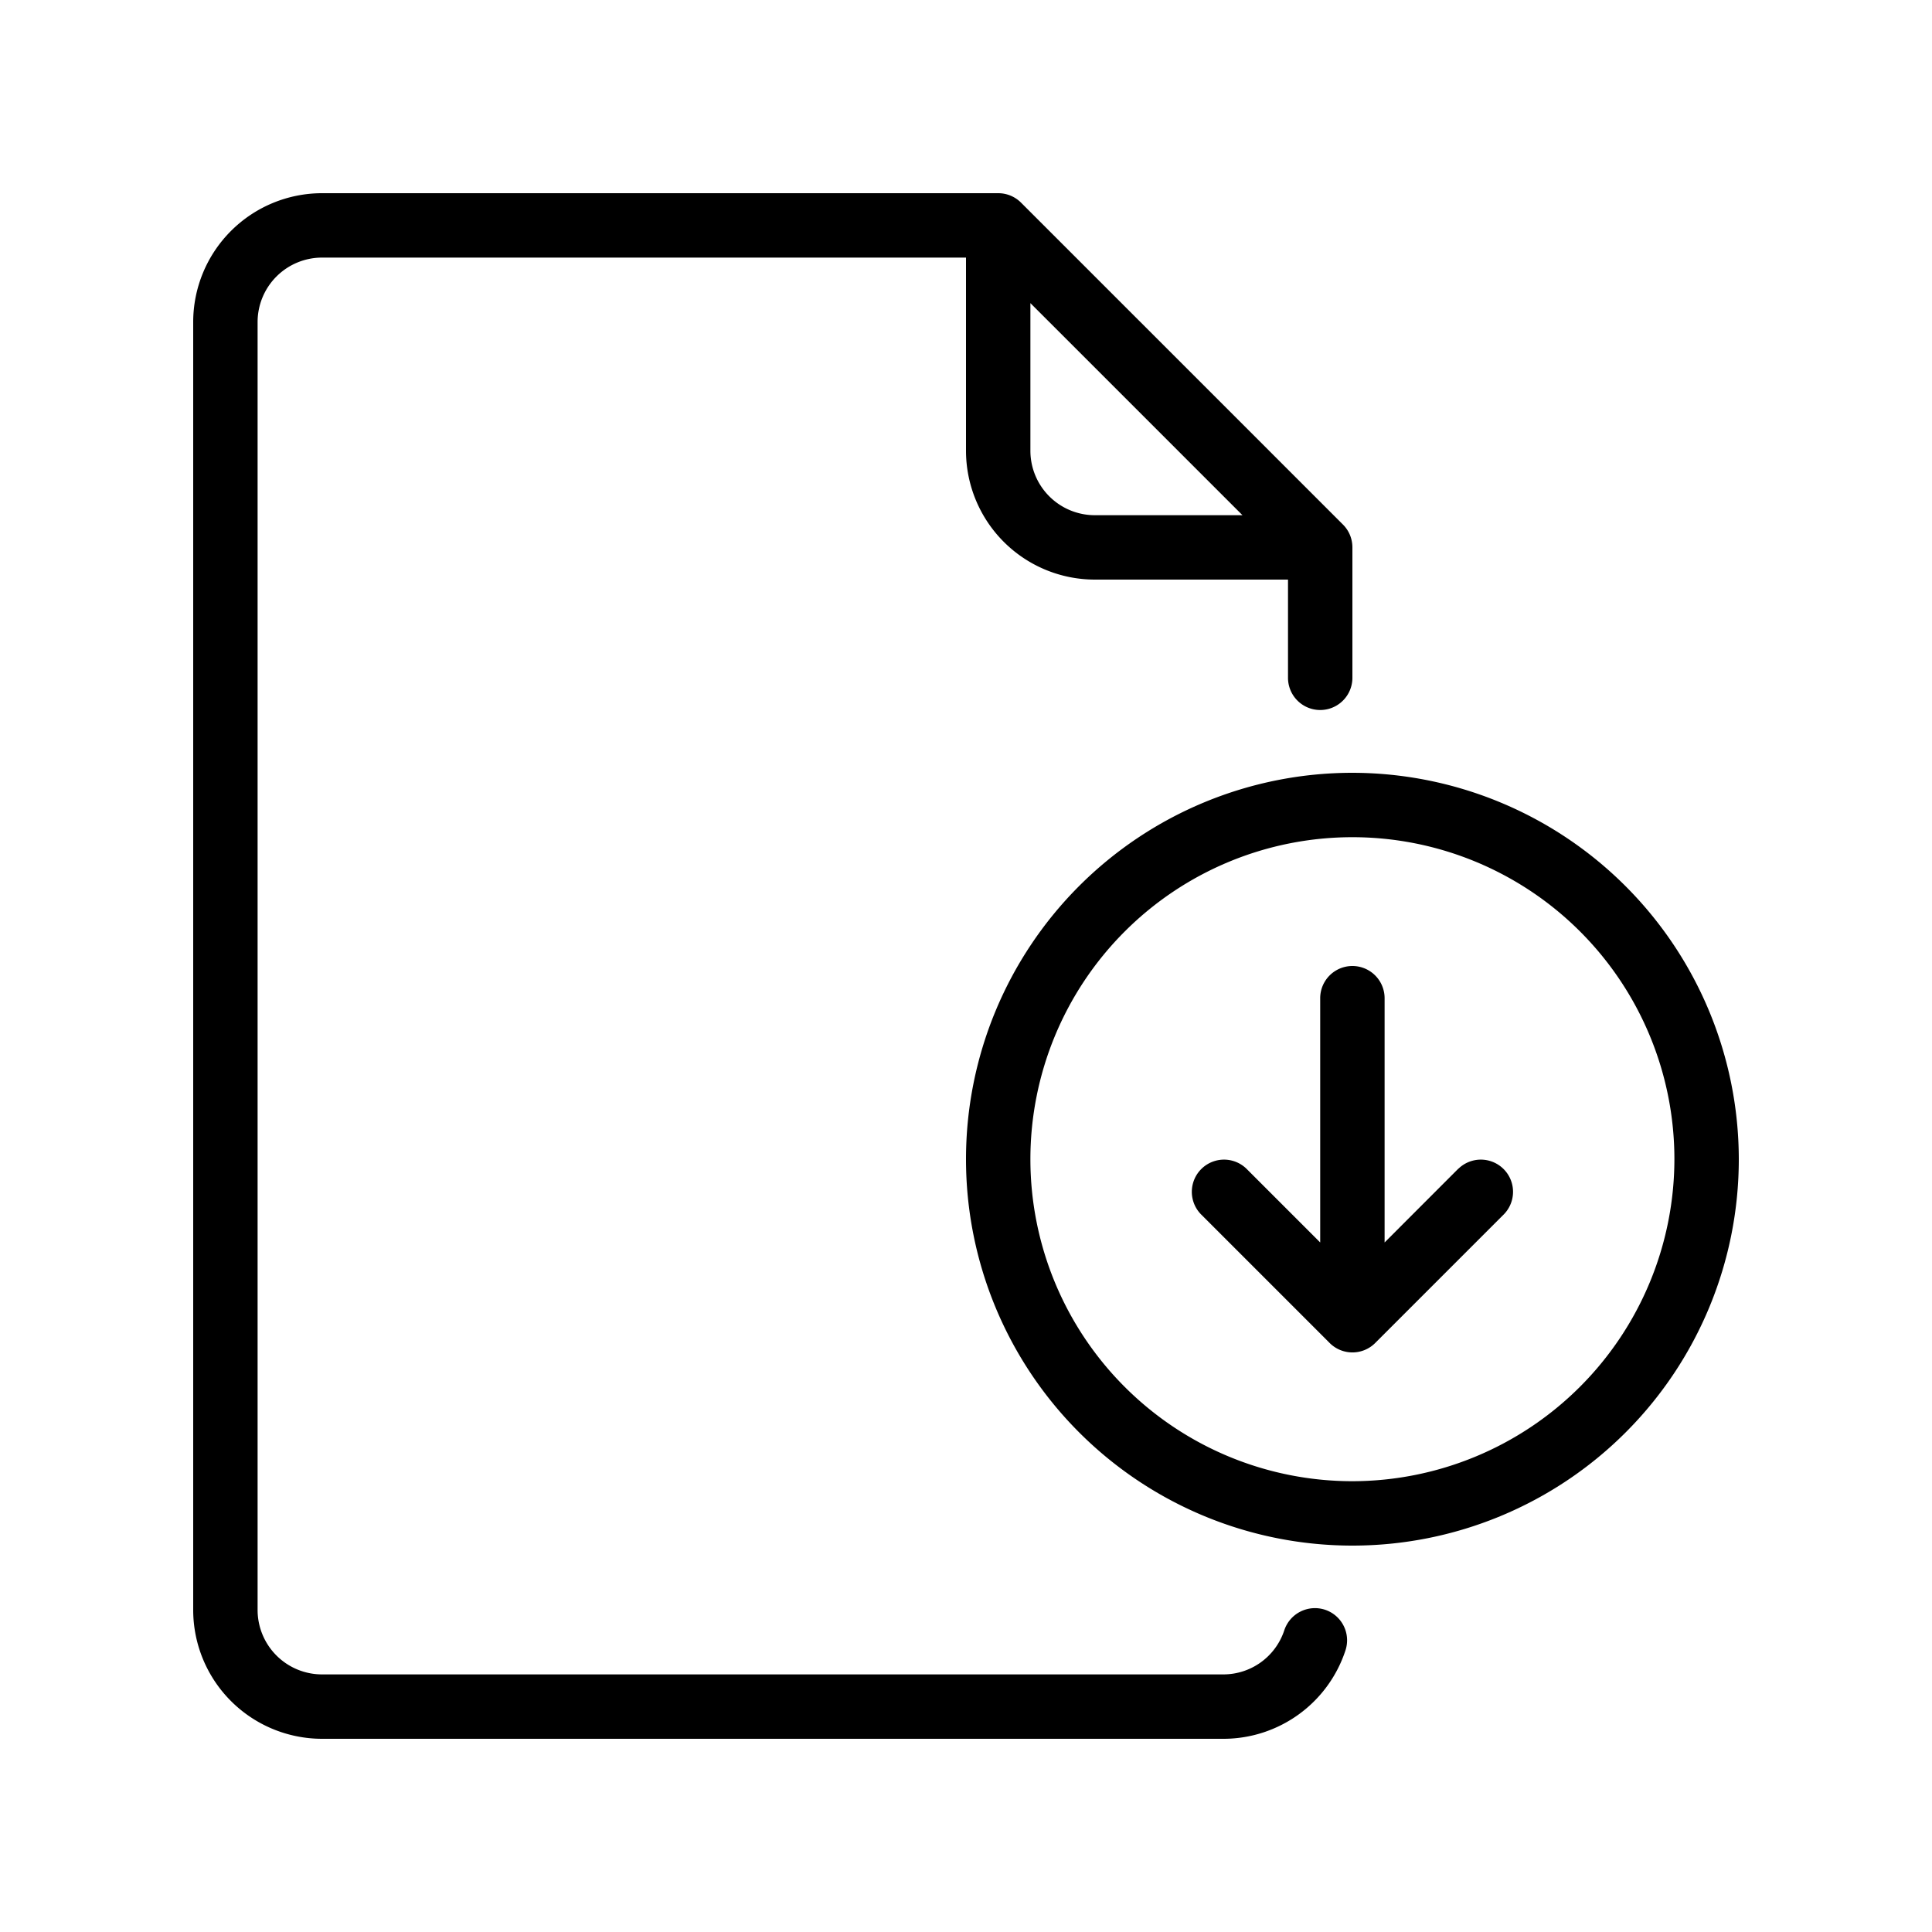
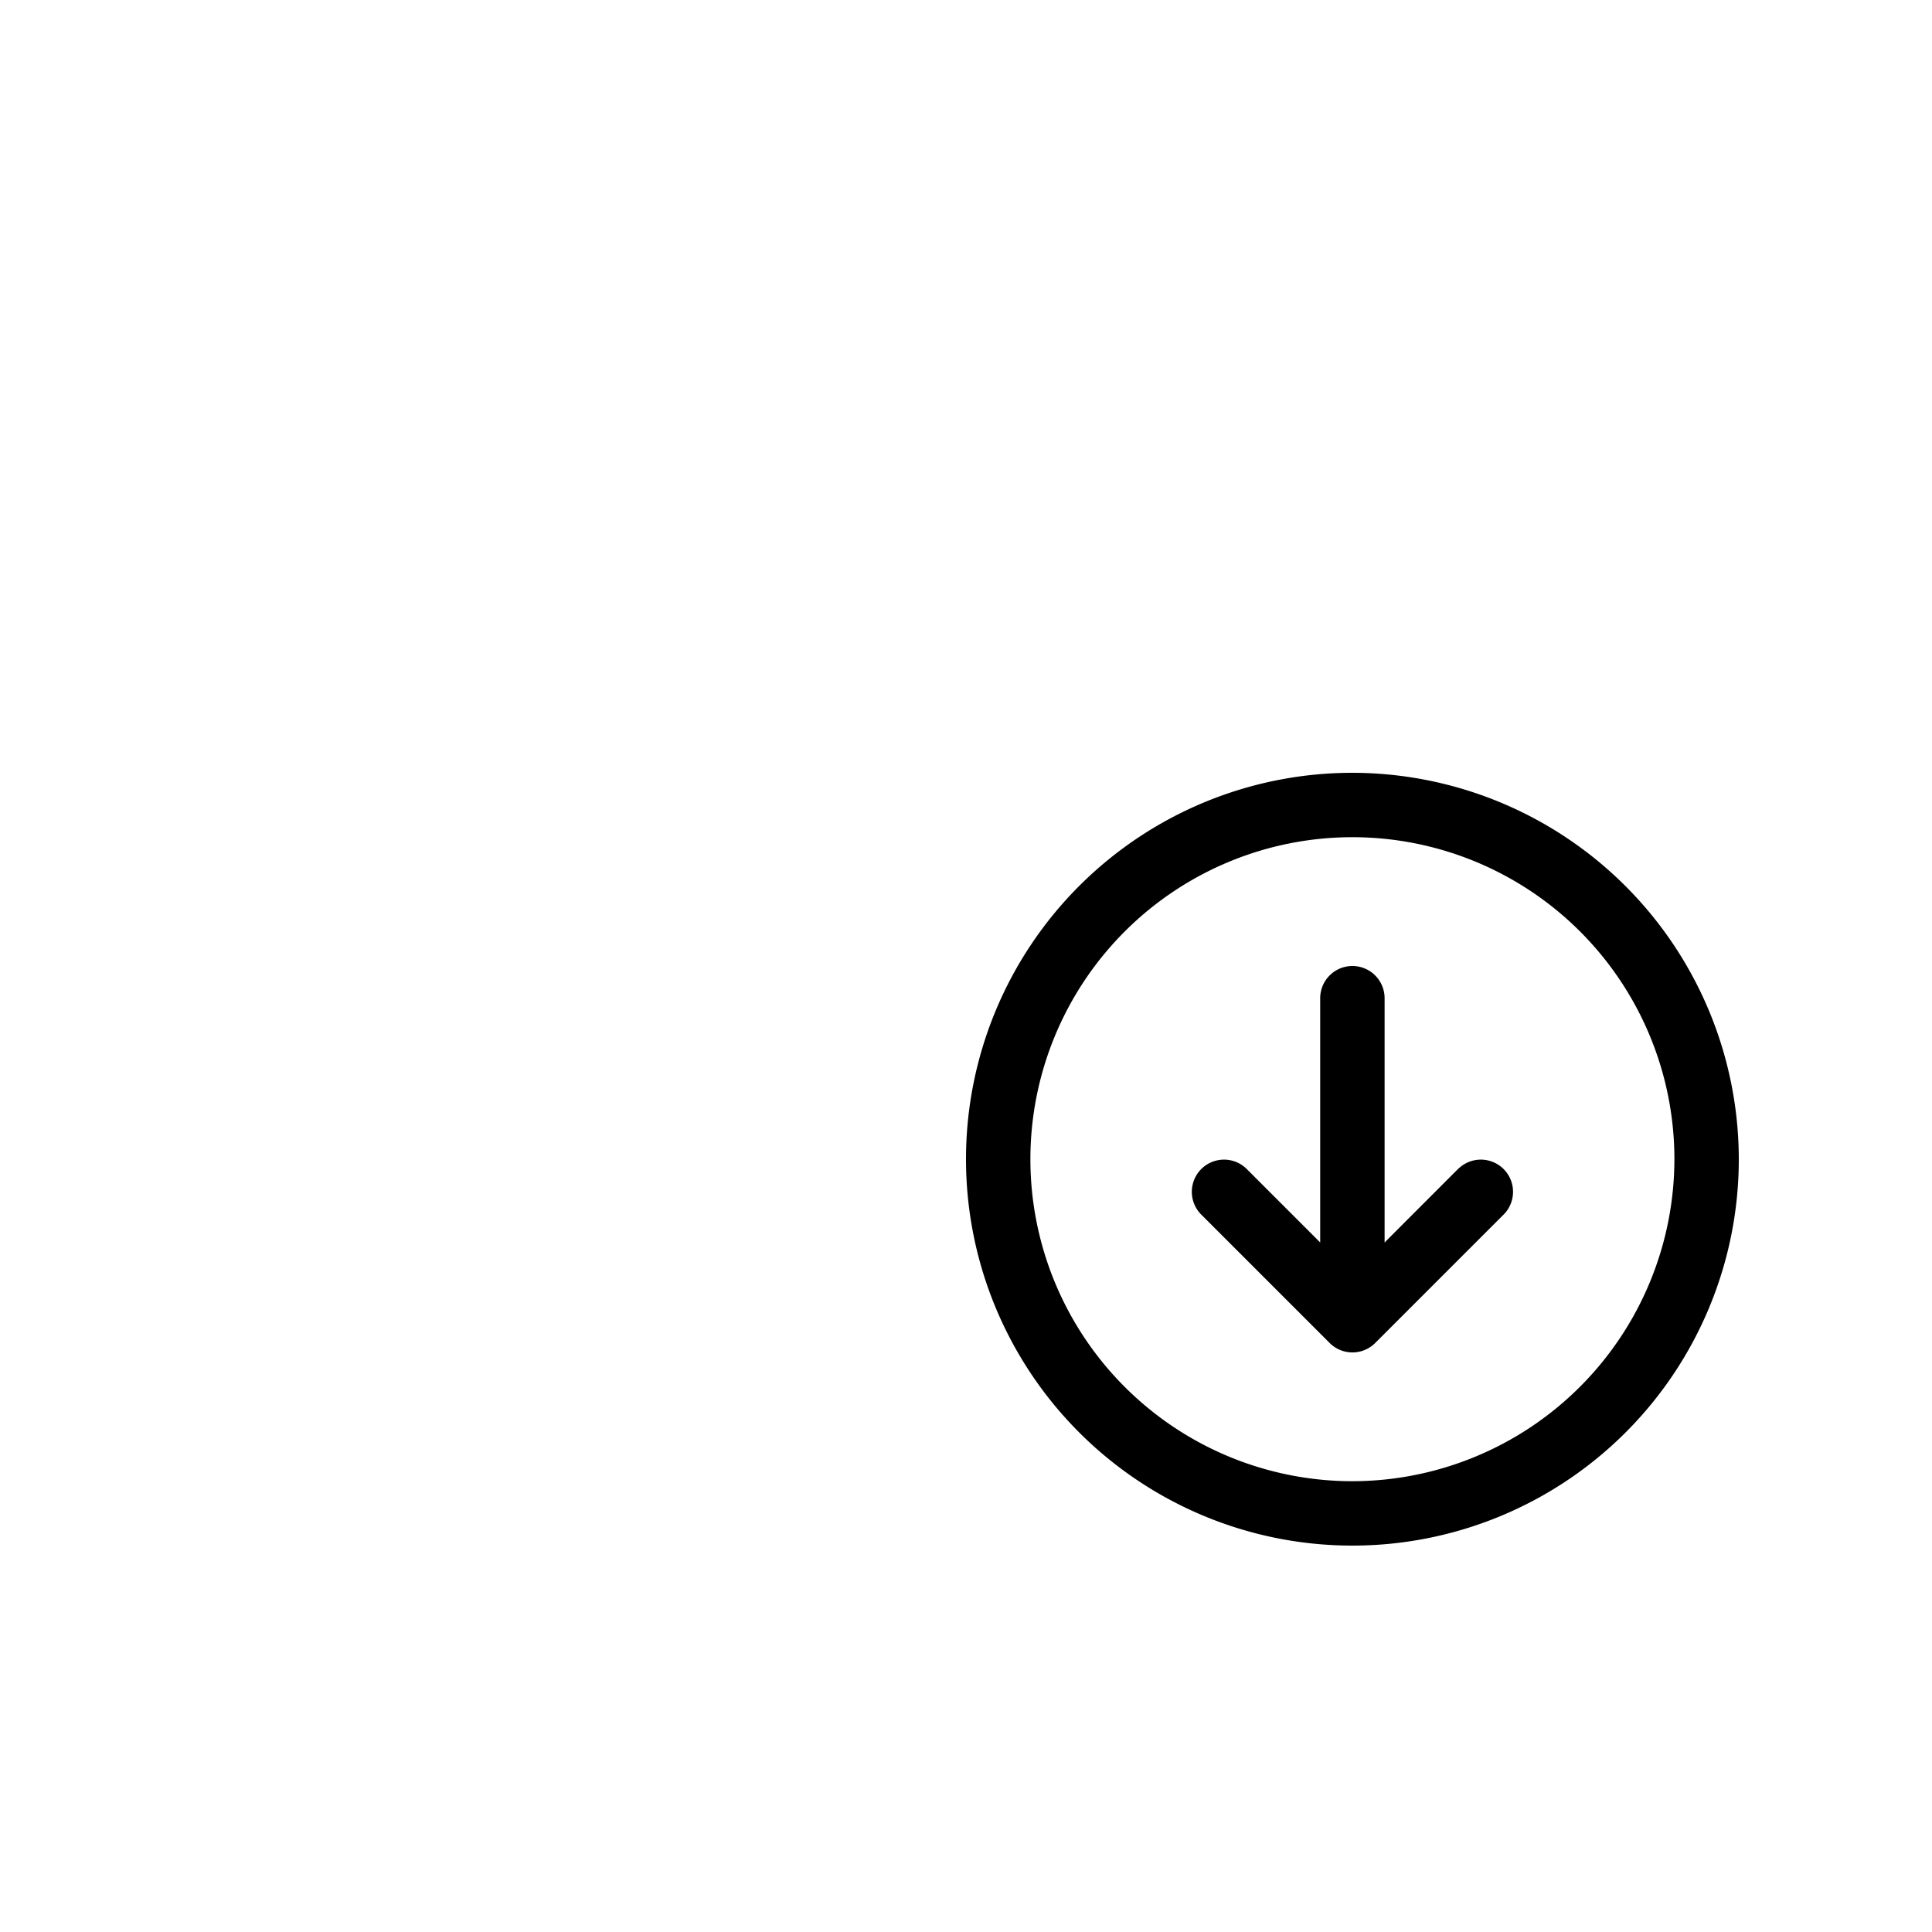
<svg xmlns="http://www.w3.org/2000/svg" viewBox="0 0 24 24" width="300" height="300">
  <g width="100%" height="100%" transform="matrix(0.8,0,0,0.8,2.4,2.4)">
    <title />
-     <path d="M17.575,21.996a.502.502,0,0,0-.632.317A.996.996,0,0,1,16,23H2a1.001,1.001,0,0,1-1-1V2A1.001,1.001,0,0,1,2,1H12V4a2.002,2.002,0,0,0,2,2h3V7.525a.5.5,0,1,0,1,0V5.5a.5.5,0,0,0-.146-.354l-5-5A.5.5,0,0,0,12.5,0H2A2.002,2.002,0,0,0,0,2V22a2.002,2.002,0,0,0,2,2H16a1.995,1.995,0,0,0,1.892-1.372A.5.5,0,0,0,17.575,21.996ZM13,4V1.707L16.293,5H14A1.001,1.001,0,0,1,13,4Z" fill="#000000" fill-opacity="1" data-original-color="#000000ff" stroke="none" stroke-opacity="1" />
    <path d="M19.646,15.146,18.5,16.293V12.5a.5.5,0,0,0-1,0V16.293l-1.146-1.146a.5.5,0,0,0-.707.707l2,2a.5.5,0,0,0,.707,0l2-2a.5.5,0,0,0-.707-.707Z" fill="#000000" fill-opacity="1" data-original-color="#000000ff" stroke="none" stroke-opacity="1" />
-     <path d="M18,9a6,6,0,1,0,6,6A6.007,6.007,0,0,0,18,9Zm0,11a5,5,0,1,1,5-5A5.006,5.006,0,0,1,18,20Z" fill="#000000" fill-opacity="1" data-original-color="#000000ff" stroke="none" stroke-opacity="1" />
+     <path d="M18,9a6,6,0,1,0,6,6A6.007,6.007,0,0,0,18,9Zm0,11a5,5,0,1,1,5-5A5.006,5.006,0,0,1,18,20" fill="#000000" fill-opacity="1" data-original-color="#000000ff" stroke="none" stroke-opacity="1" />
  </g>
</svg>